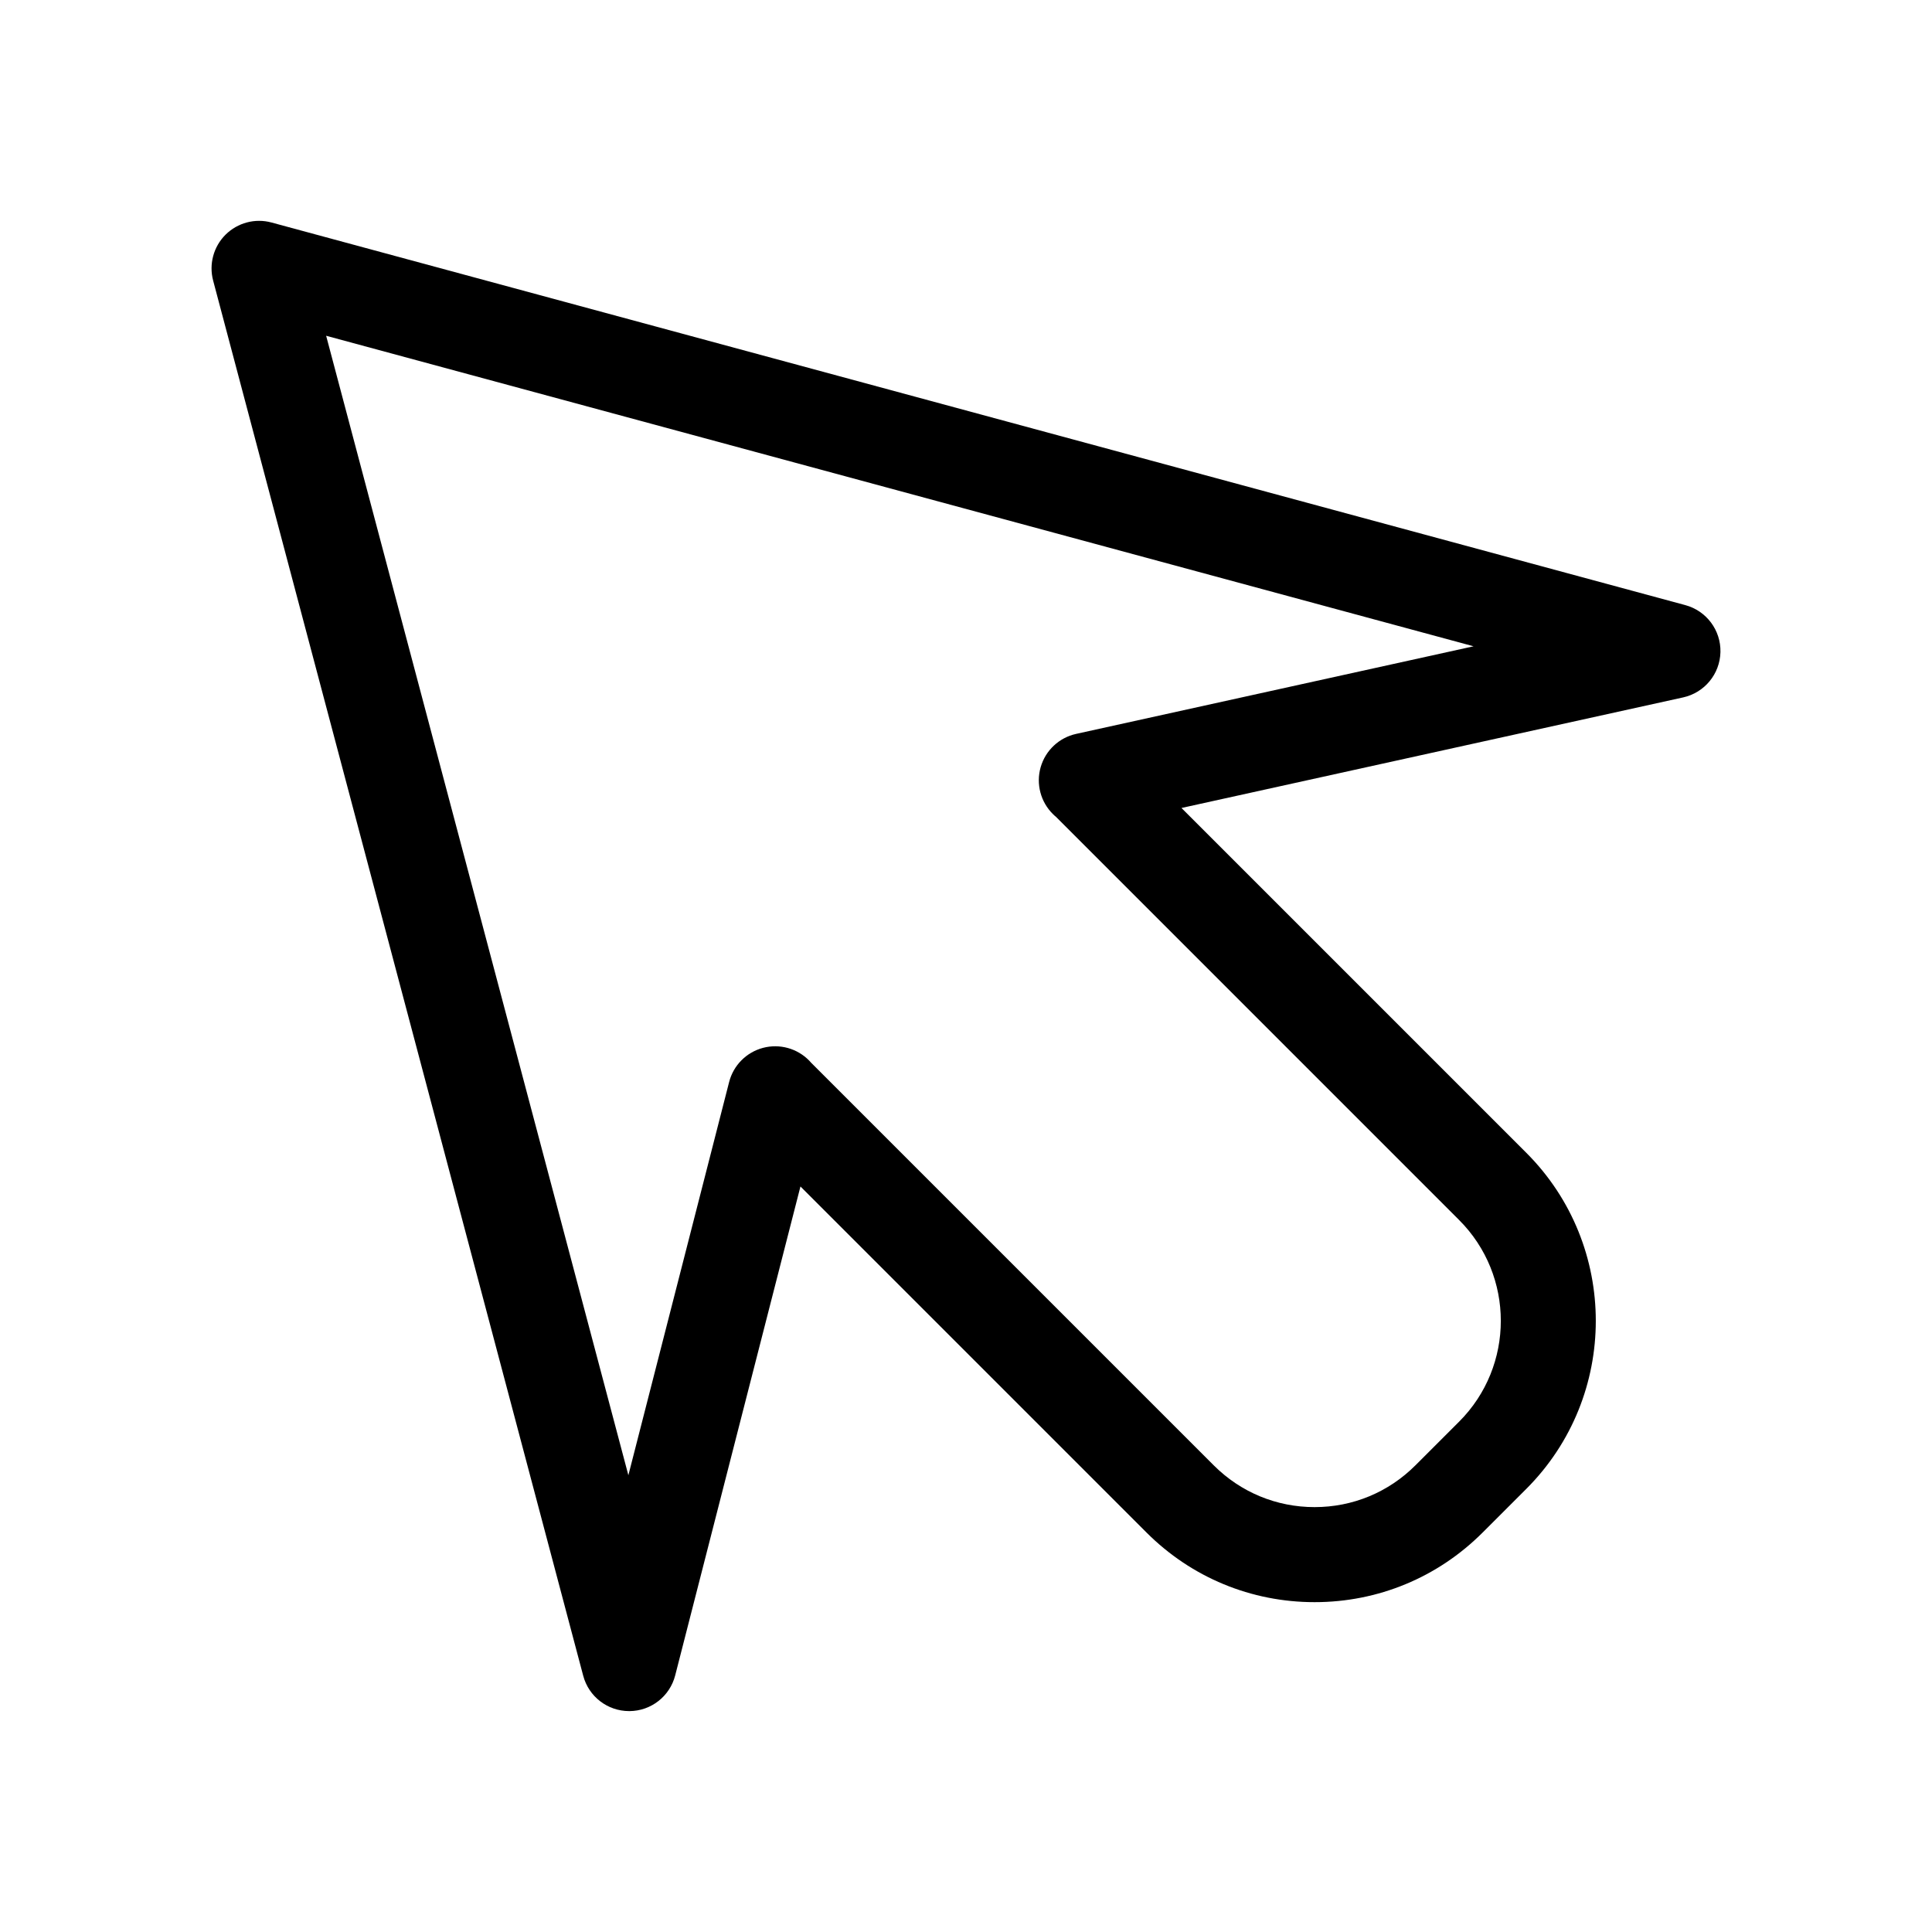
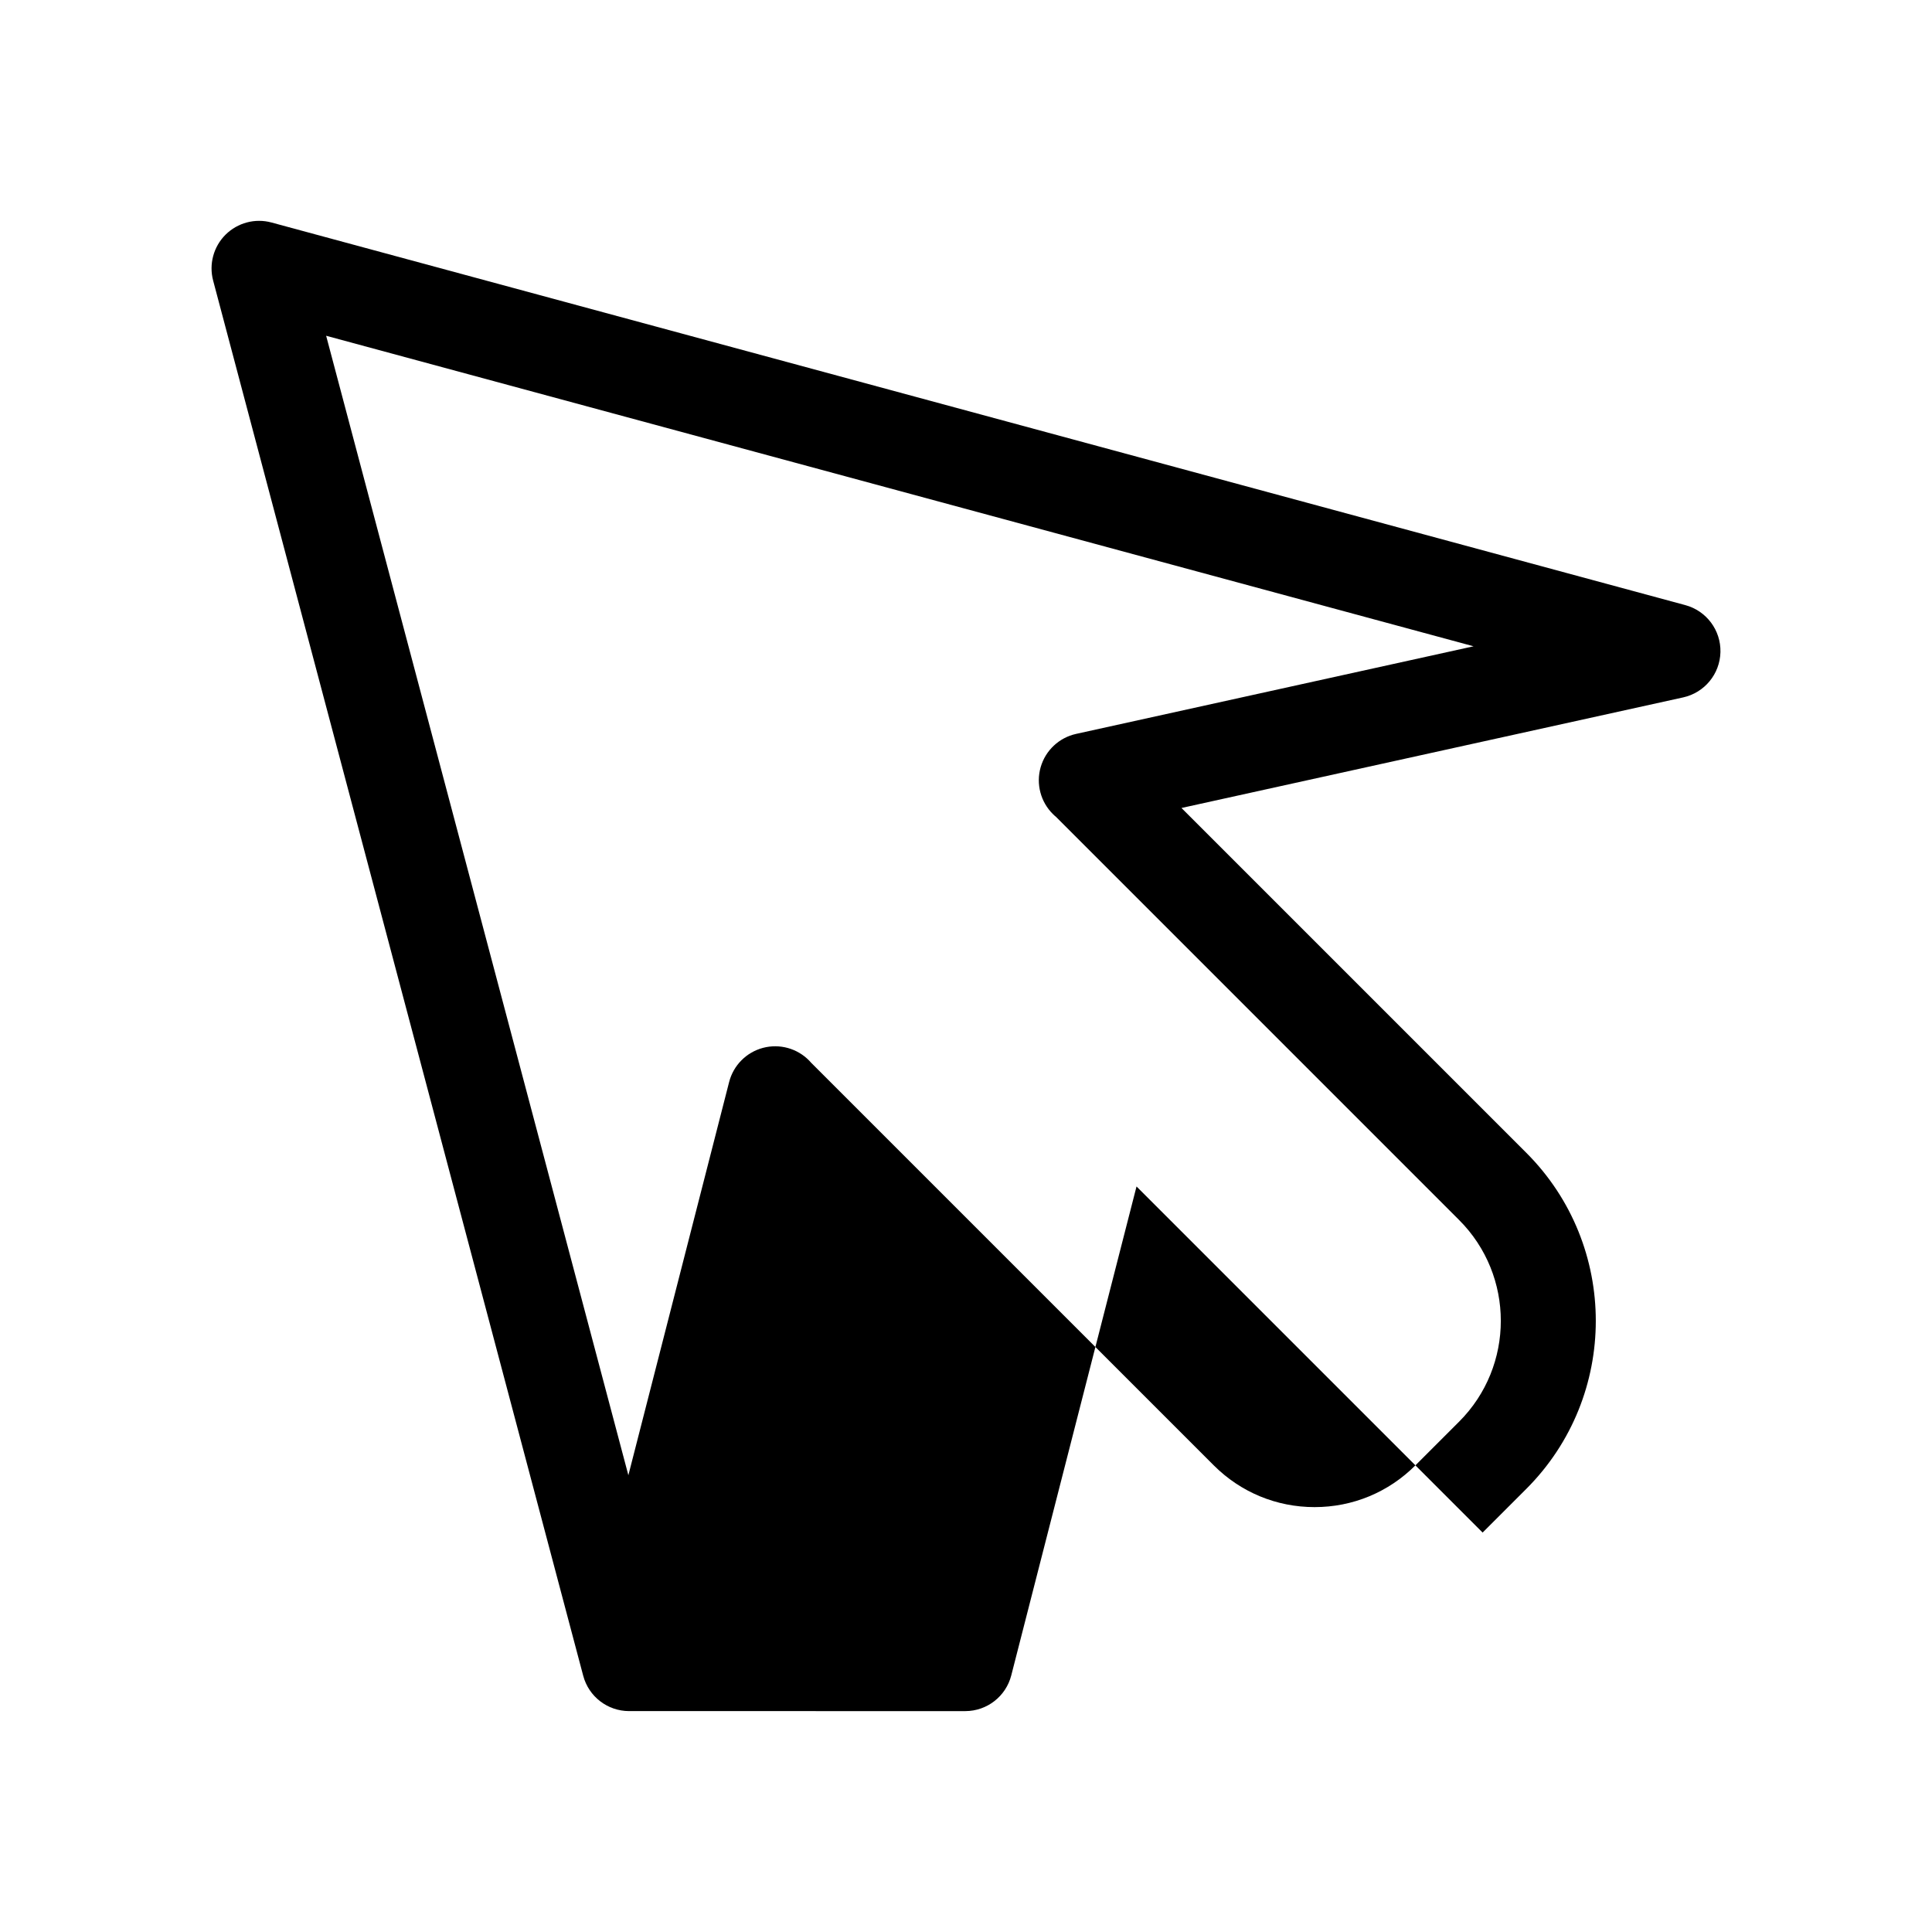
<svg xmlns="http://www.w3.org/2000/svg" fill="#000000" width="800px" height="800px" version="1.1" viewBox="144 144 512 512">
-   <path d="m310.73 597.46c-5.715 0-10.711-3.844-12.172-9.367l-98.074-369.74c-1.152-4.348 0.102-8.984 3.285-12.156 3.195-3.176 7.84-4.41 12.176-3.231l374.69 101.4c5.598 1.516 9.438 6.656 9.301 12.453-0.137 5.801-4.219 10.75-9.879 12l-132.95 29.305 91.383 91.383c24.551 24.555 24.551 64.508 0 89.059l-11.582 11.578c-11.891 11.891-27.703 18.445-44.527 18.445-16.82 0-32.641-6.551-44.535-18.445l-91.715-91.715-33.195 129.57c-1.422 5.551-6.414 9.445-12.148 9.465h-0.055zm48.266-171.79 106.66 106.66c7.141 7.141 16.629 11.07 26.727 11.07 10.09 0 19.582-3.93 26.719-11.07l11.582-11.578c14.73-14.727 14.73-38.703 0-53.434l-106.87-106.88c-0.102-0.059-0.43-0.352-0.742-0.664-3.301-3.238-4.559-8.02-3.285-12.465 1.281-4.445 4.887-7.828 9.395-8.82l105.33-23.215-304.08-82.293 80.094 301.97 26.703-104.21c1.133-4.414 4.559-7.875 8.969-9.047 4.402-1.164 9.105 0.133 12.277 3.406 0.121 0.125 0.352 0.383 0.527 0.582z" />
+   <path d="m310.73 597.46c-5.715 0-10.711-3.844-12.172-9.367l-98.074-369.74c-1.152-4.348 0.102-8.984 3.285-12.156 3.195-3.176 7.84-4.41 12.176-3.231l374.69 101.4c5.598 1.516 9.438 6.656 9.301 12.453-0.137 5.801-4.219 10.75-9.879 12l-132.95 29.305 91.383 91.383c24.551 24.555 24.551 64.508 0 89.059l-11.582 11.578l-91.715-91.715-33.195 129.57c-1.422 5.551-6.414 9.445-12.148 9.465h-0.055zm48.266-171.79 106.66 106.66c7.141 7.141 16.629 11.07 26.727 11.07 10.09 0 19.582-3.93 26.719-11.07l11.582-11.578c14.73-14.727 14.73-38.703 0-53.434l-106.87-106.88c-0.102-0.059-0.43-0.352-0.742-0.664-3.301-3.238-4.559-8.02-3.285-12.465 1.281-4.445 4.887-7.828 9.395-8.82l105.33-23.215-304.08-82.293 80.094 301.97 26.703-104.21c1.133-4.414 4.559-7.875 8.969-9.047 4.402-1.164 9.105 0.133 12.277 3.406 0.121 0.125 0.352 0.383 0.527 0.582z" />
</svg>